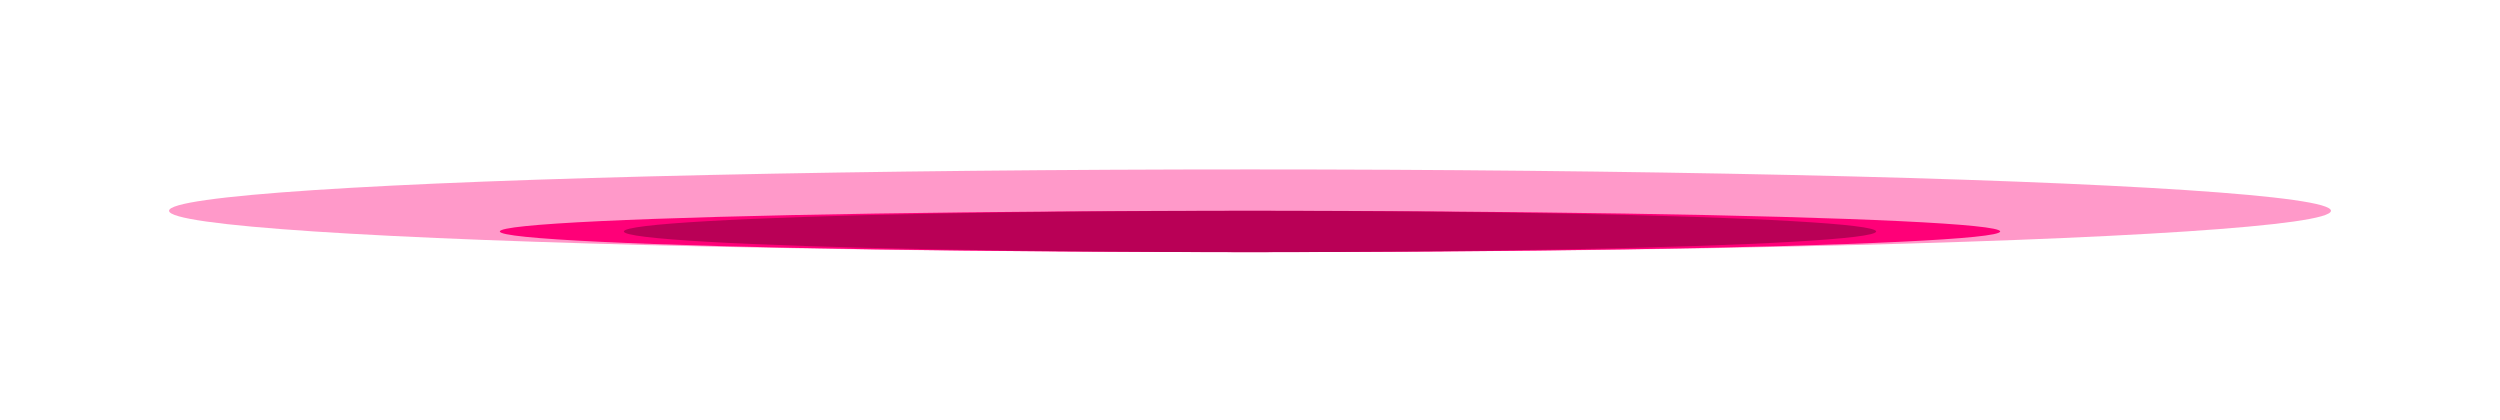
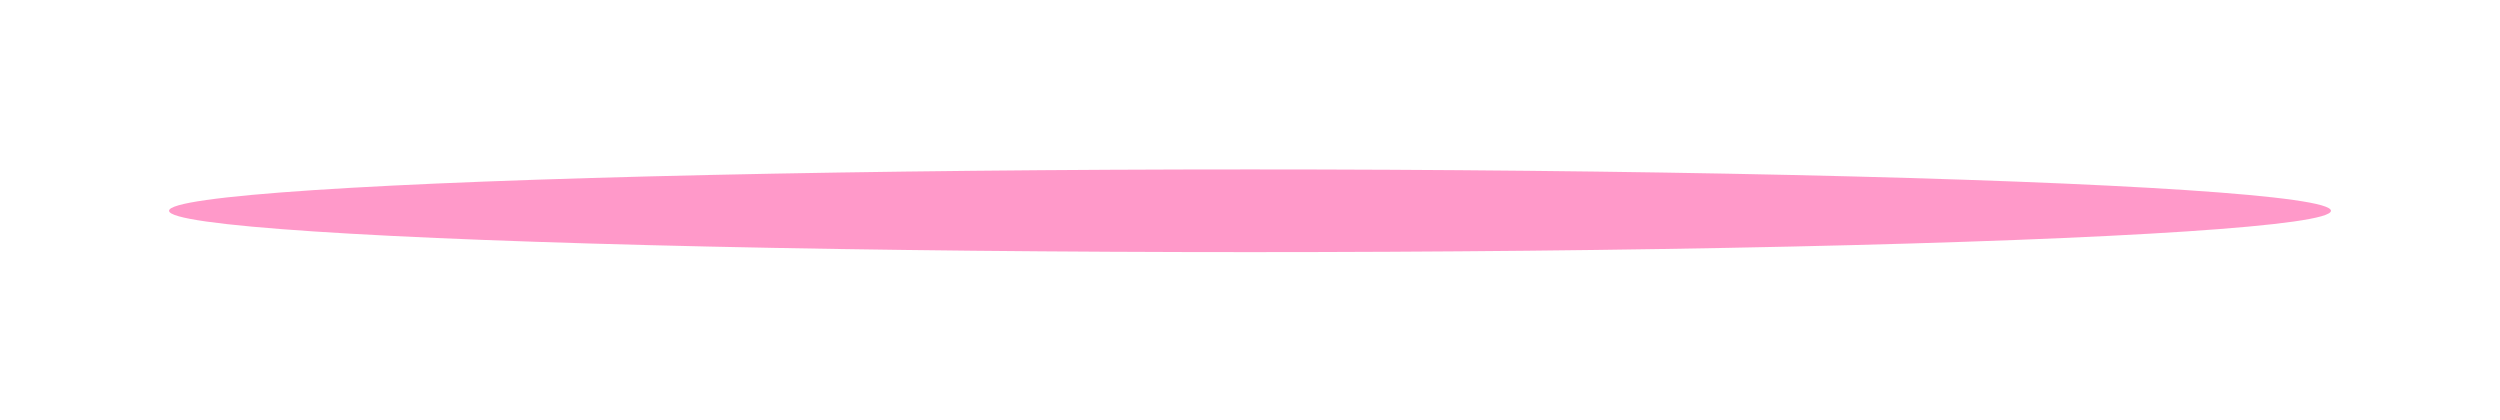
<svg xmlns="http://www.w3.org/2000/svg" width="488" height="82" viewBox="0 0 488 82" fill="none">
  <g filter="url(#filter0_f_3732_1610)">
    <ellipse cx="244" cy="41.143" rx="211" ry="8.071" fill="#FF0078" fill-opacity="0.4" />
  </g>
  <g filter="url(#filter1_f_3732_1610)">
-     <ellipse cx="244" cy="45.182" rx="146.432" ry="4.036" fill="#FF0078" />
-   </g>
+     </g>
  <g filter="url(#filter2_f_3732_1610)">
-     <ellipse cx="244" cy="45.182" rx="122.219" ry="4.036" fill="#9E004A" fill-opacity="0.72" />
-   </g>
+     </g>
  <defs>
    <filter id="filter0_f_3732_1610" x="0.716" y="0.788" width="486.568" height="80.711" filterUnits="userSpaceOnUse" color-interpolation-filters="sRGB">
      <feFlood flood-opacity="0" result="BackgroundImageFix" />
      <feBlend mode="normal" in="SourceGraphic" in2="BackgroundImageFix" result="shape" />
      <feGaussianBlur stdDeviation="16.142" result="effect1_foregroundBlur_3732_1610" />
    </filter>
    <filter id="filter1_f_3732_1610" x="83.732" y="27.31" width="320.535" height="35.742" filterUnits="userSpaceOnUse" color-interpolation-filters="sRGB">
      <feFlood flood-opacity="0" result="BackgroundImageFix" />
      <feBlend mode="normal" in="SourceGraphic" in2="BackgroundImageFix" result="shape" />
      <feGaussianBlur stdDeviation="6.918" result="effect1_foregroundBlur_3732_1610" />
    </filter>
    <filter id="filter2_f_3732_1610" x="117.169" y="36.535" width="253.662" height="17.294" filterUnits="userSpaceOnUse" color-interpolation-filters="sRGB">
      <feFlood flood-opacity="0" result="BackgroundImageFix" />
      <feBlend mode="normal" in="SourceGraphic" in2="BackgroundImageFix" result="shape" />
      <feGaussianBlur stdDeviation="2.306" result="effect1_foregroundBlur_3732_1610" />
    </filter>
  </defs>
</svg>